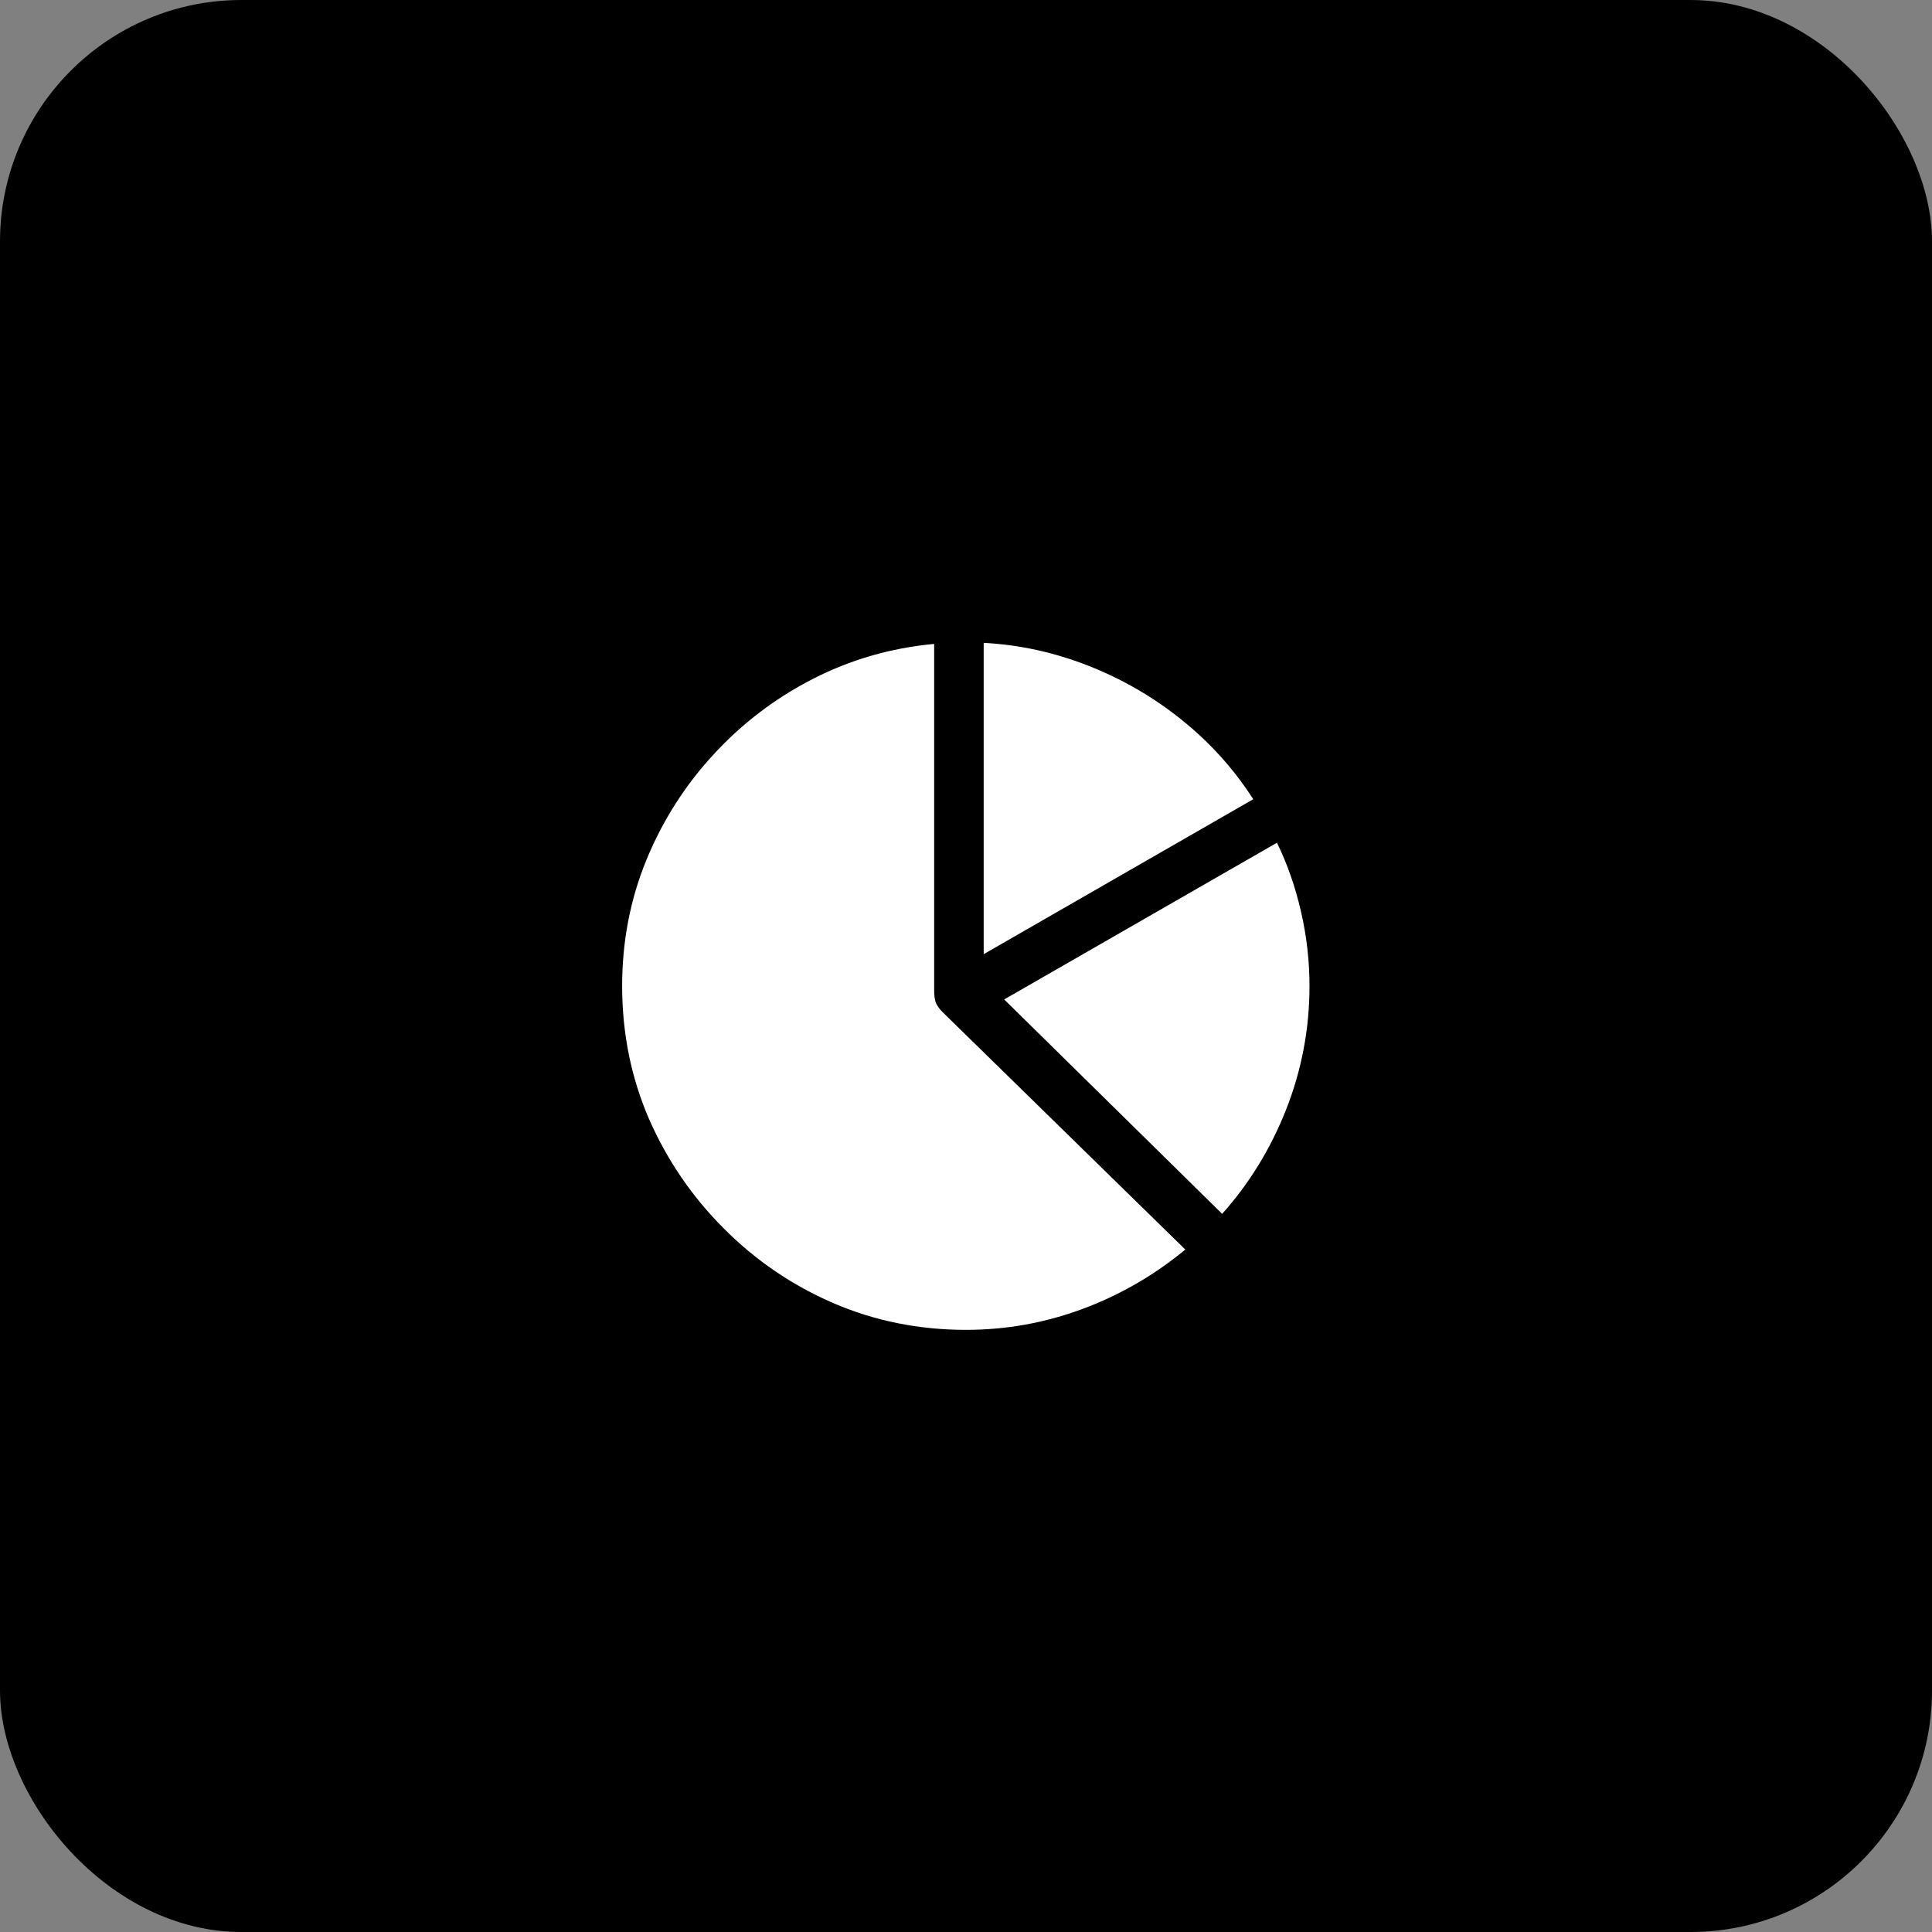
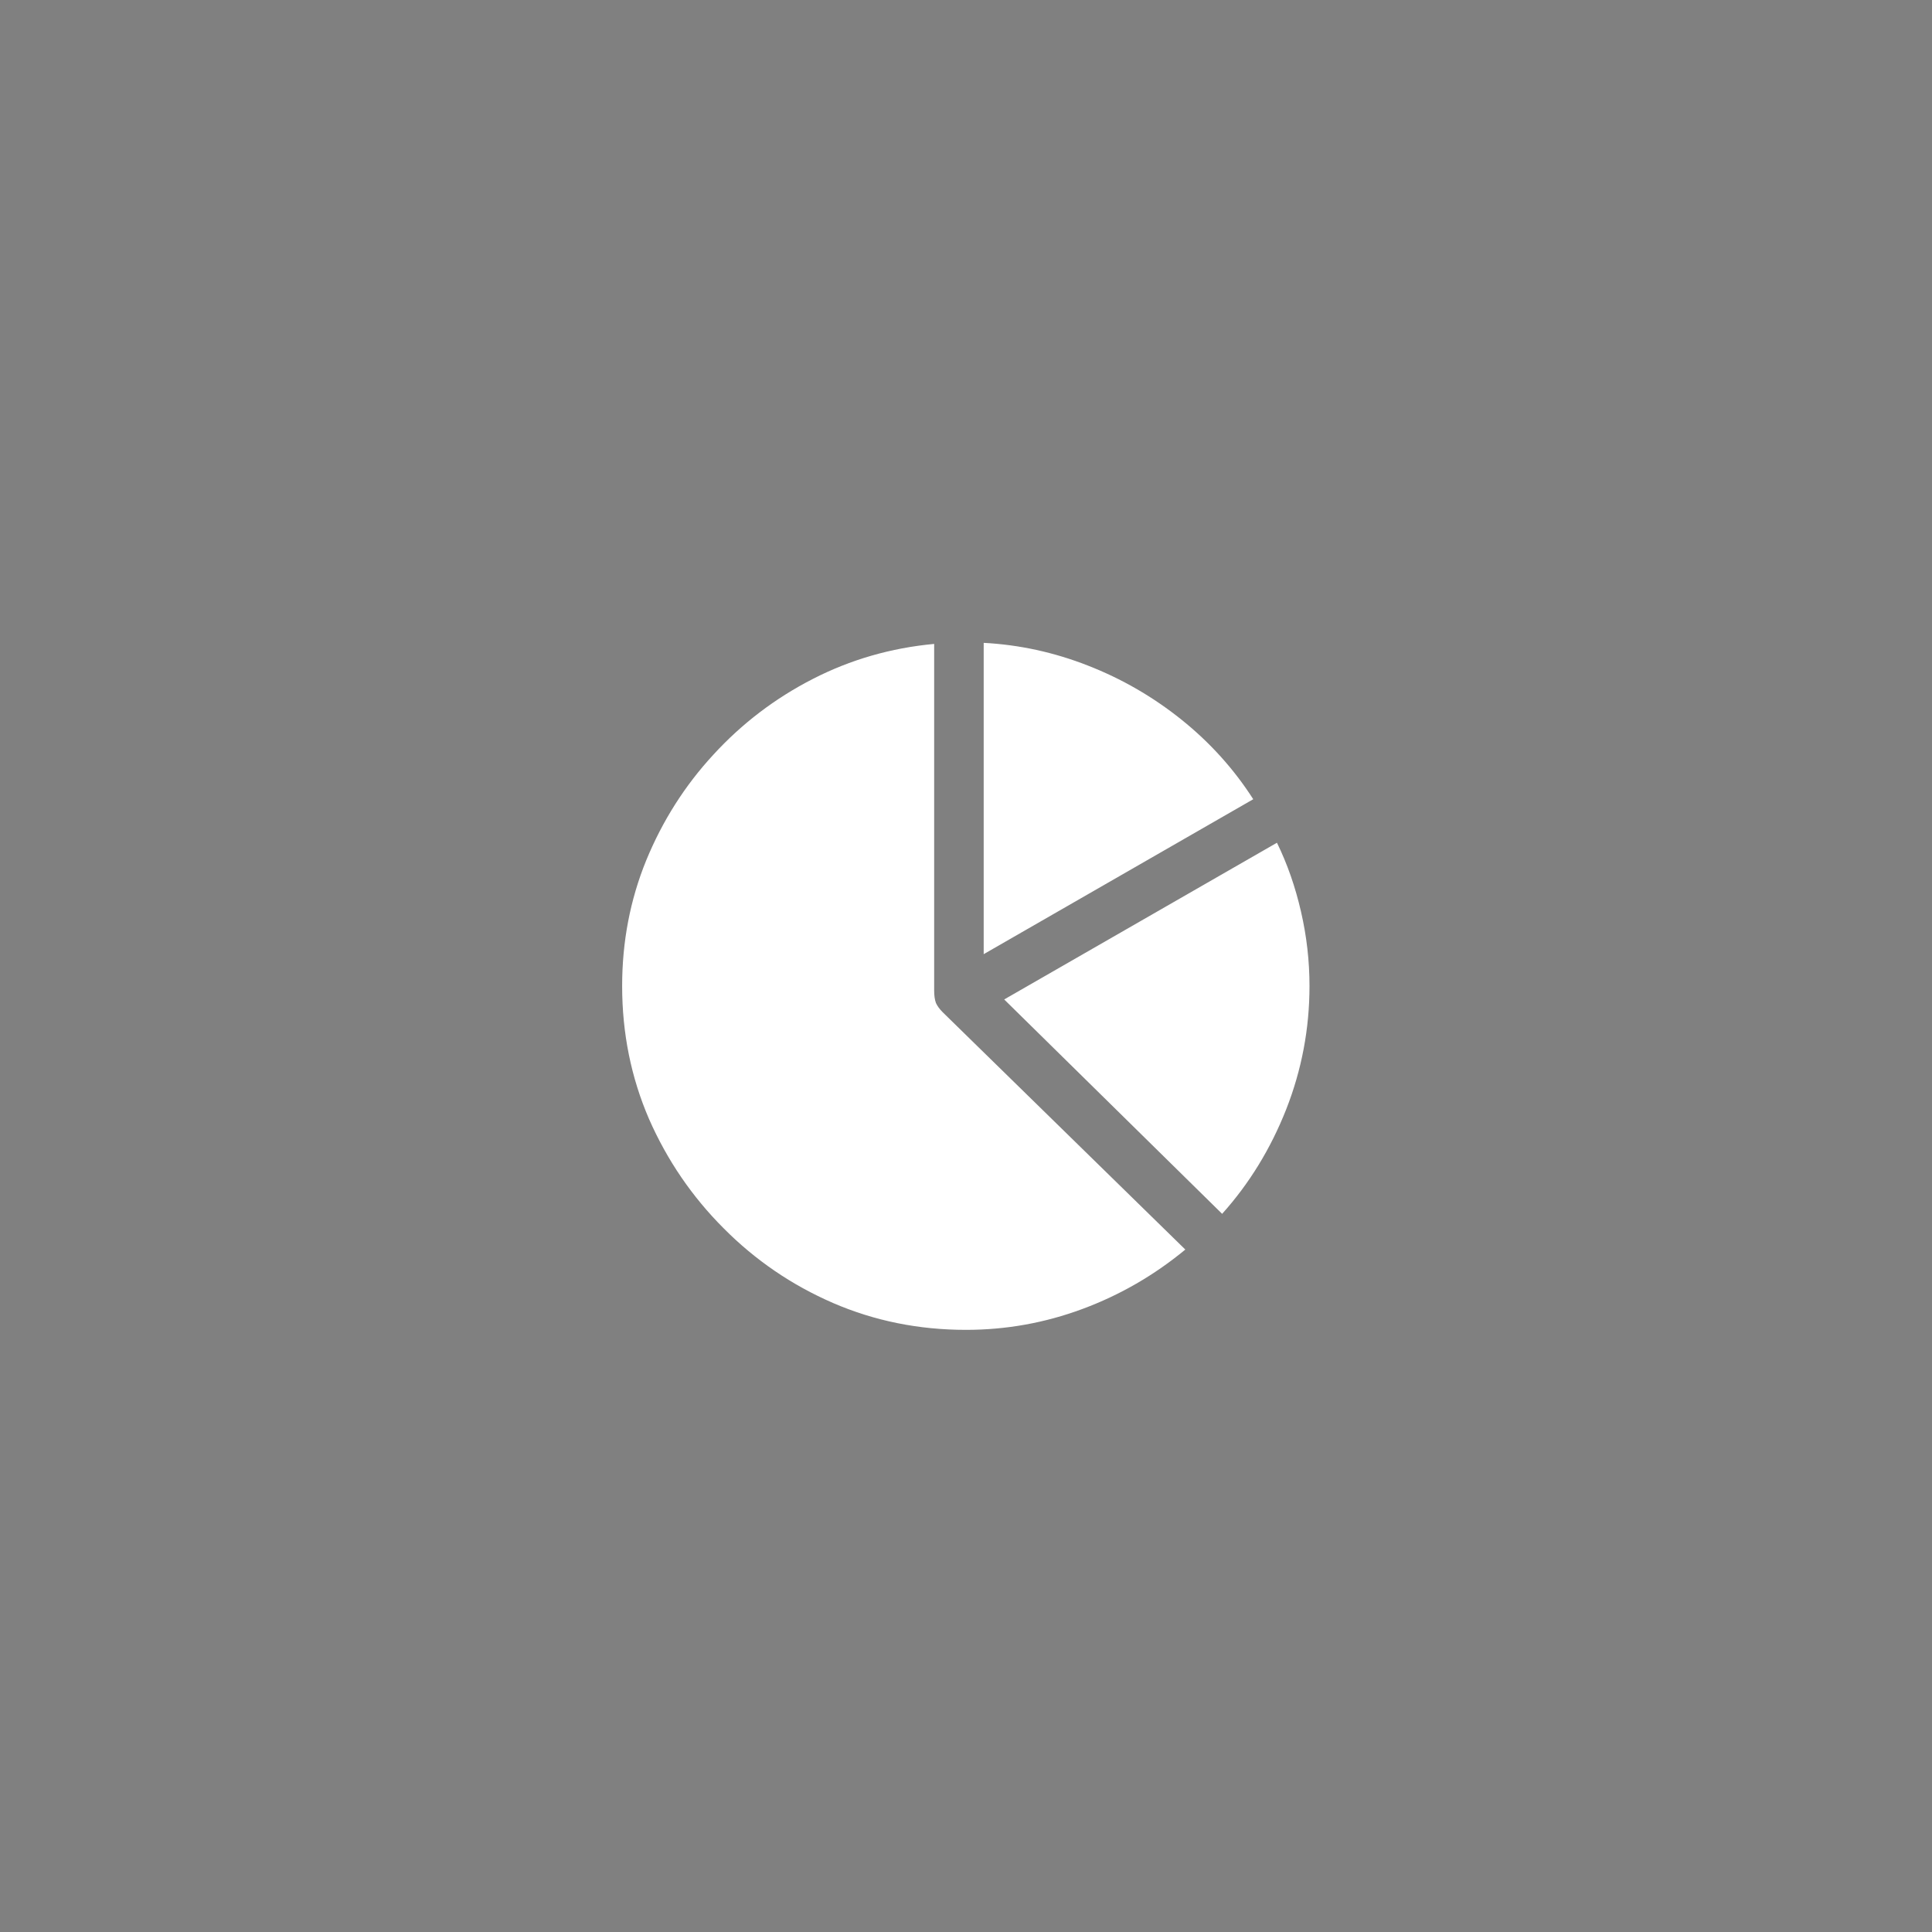
<svg xmlns="http://www.w3.org/2000/svg" width="96" height="96" viewBox="0 0 96 96" fill="none">
  <rect x="0" y="0" width="96" height="96" fill="#808080" stroke="none" />
-   <rect width="96" height="96" rx="12" fill="url(#paint0_linear_498_6182)" style="" />
  <path d="M48 66.08C45.656 66.08 43.453 65.635 41.391 64.744C39.34 63.853 37.529 62.617 35.959 61.035C34.389 59.465 33.152 57.654 32.25 55.603C31.359 53.541 30.914 51.338 30.914 48.994C30.914 46.791 31.312 44.711 32.109 42.754C32.918 40.785 34.031 39.033 35.449 37.498C36.867 35.951 38.514 34.697 40.389 33.736C42.264 32.775 44.273 32.195 46.418 31.996V49.223C46.418 49.469 46.447 49.674 46.506 49.838C46.576 49.99 46.688 50.143 46.84 50.295L58.898 62.09C57.352 63.367 55.647 64.352 53.783 65.043C51.92 65.734 49.992 66.08 48 66.08ZM65.068 48.994C65.068 51.115 64.682 53.16 63.908 55.129C63.135 57.086 62.074 58.815 60.727 60.315L49.898 49.662L63.451 41.875C63.967 42.93 64.365 44.072 64.647 45.303C64.928 46.522 65.068 47.752 65.068 48.994ZM48.879 47.412V31.943C50.648 32.037 52.371 32.412 54.047 33.068C55.734 33.725 57.287 34.621 58.705 35.758C60.123 36.895 61.312 38.213 62.273 39.713L48.879 47.412Z" fill="white" style="fill:white;fill-opacity:1;" />
  <defs>
    <linearGradient id="paint0_linear_498_6182" x1="48" y1="0" x2="48" y2="96" gradientUnits="userSpaceOnUse">
      <stop stop-color="#EA1C4F" style="stop-color:#EA1C4F;stop-color:color(display-p3 0.916 0.109 0.311);stop-opacity:1;" />
      <stop offset="1" stop-color="#FF698E" style="stop-color:#FF698E;stop-color:color(display-p3 1 0.411 0.557);stop-opacity:1;" />
    </linearGradient>
  </defs>
</svg>